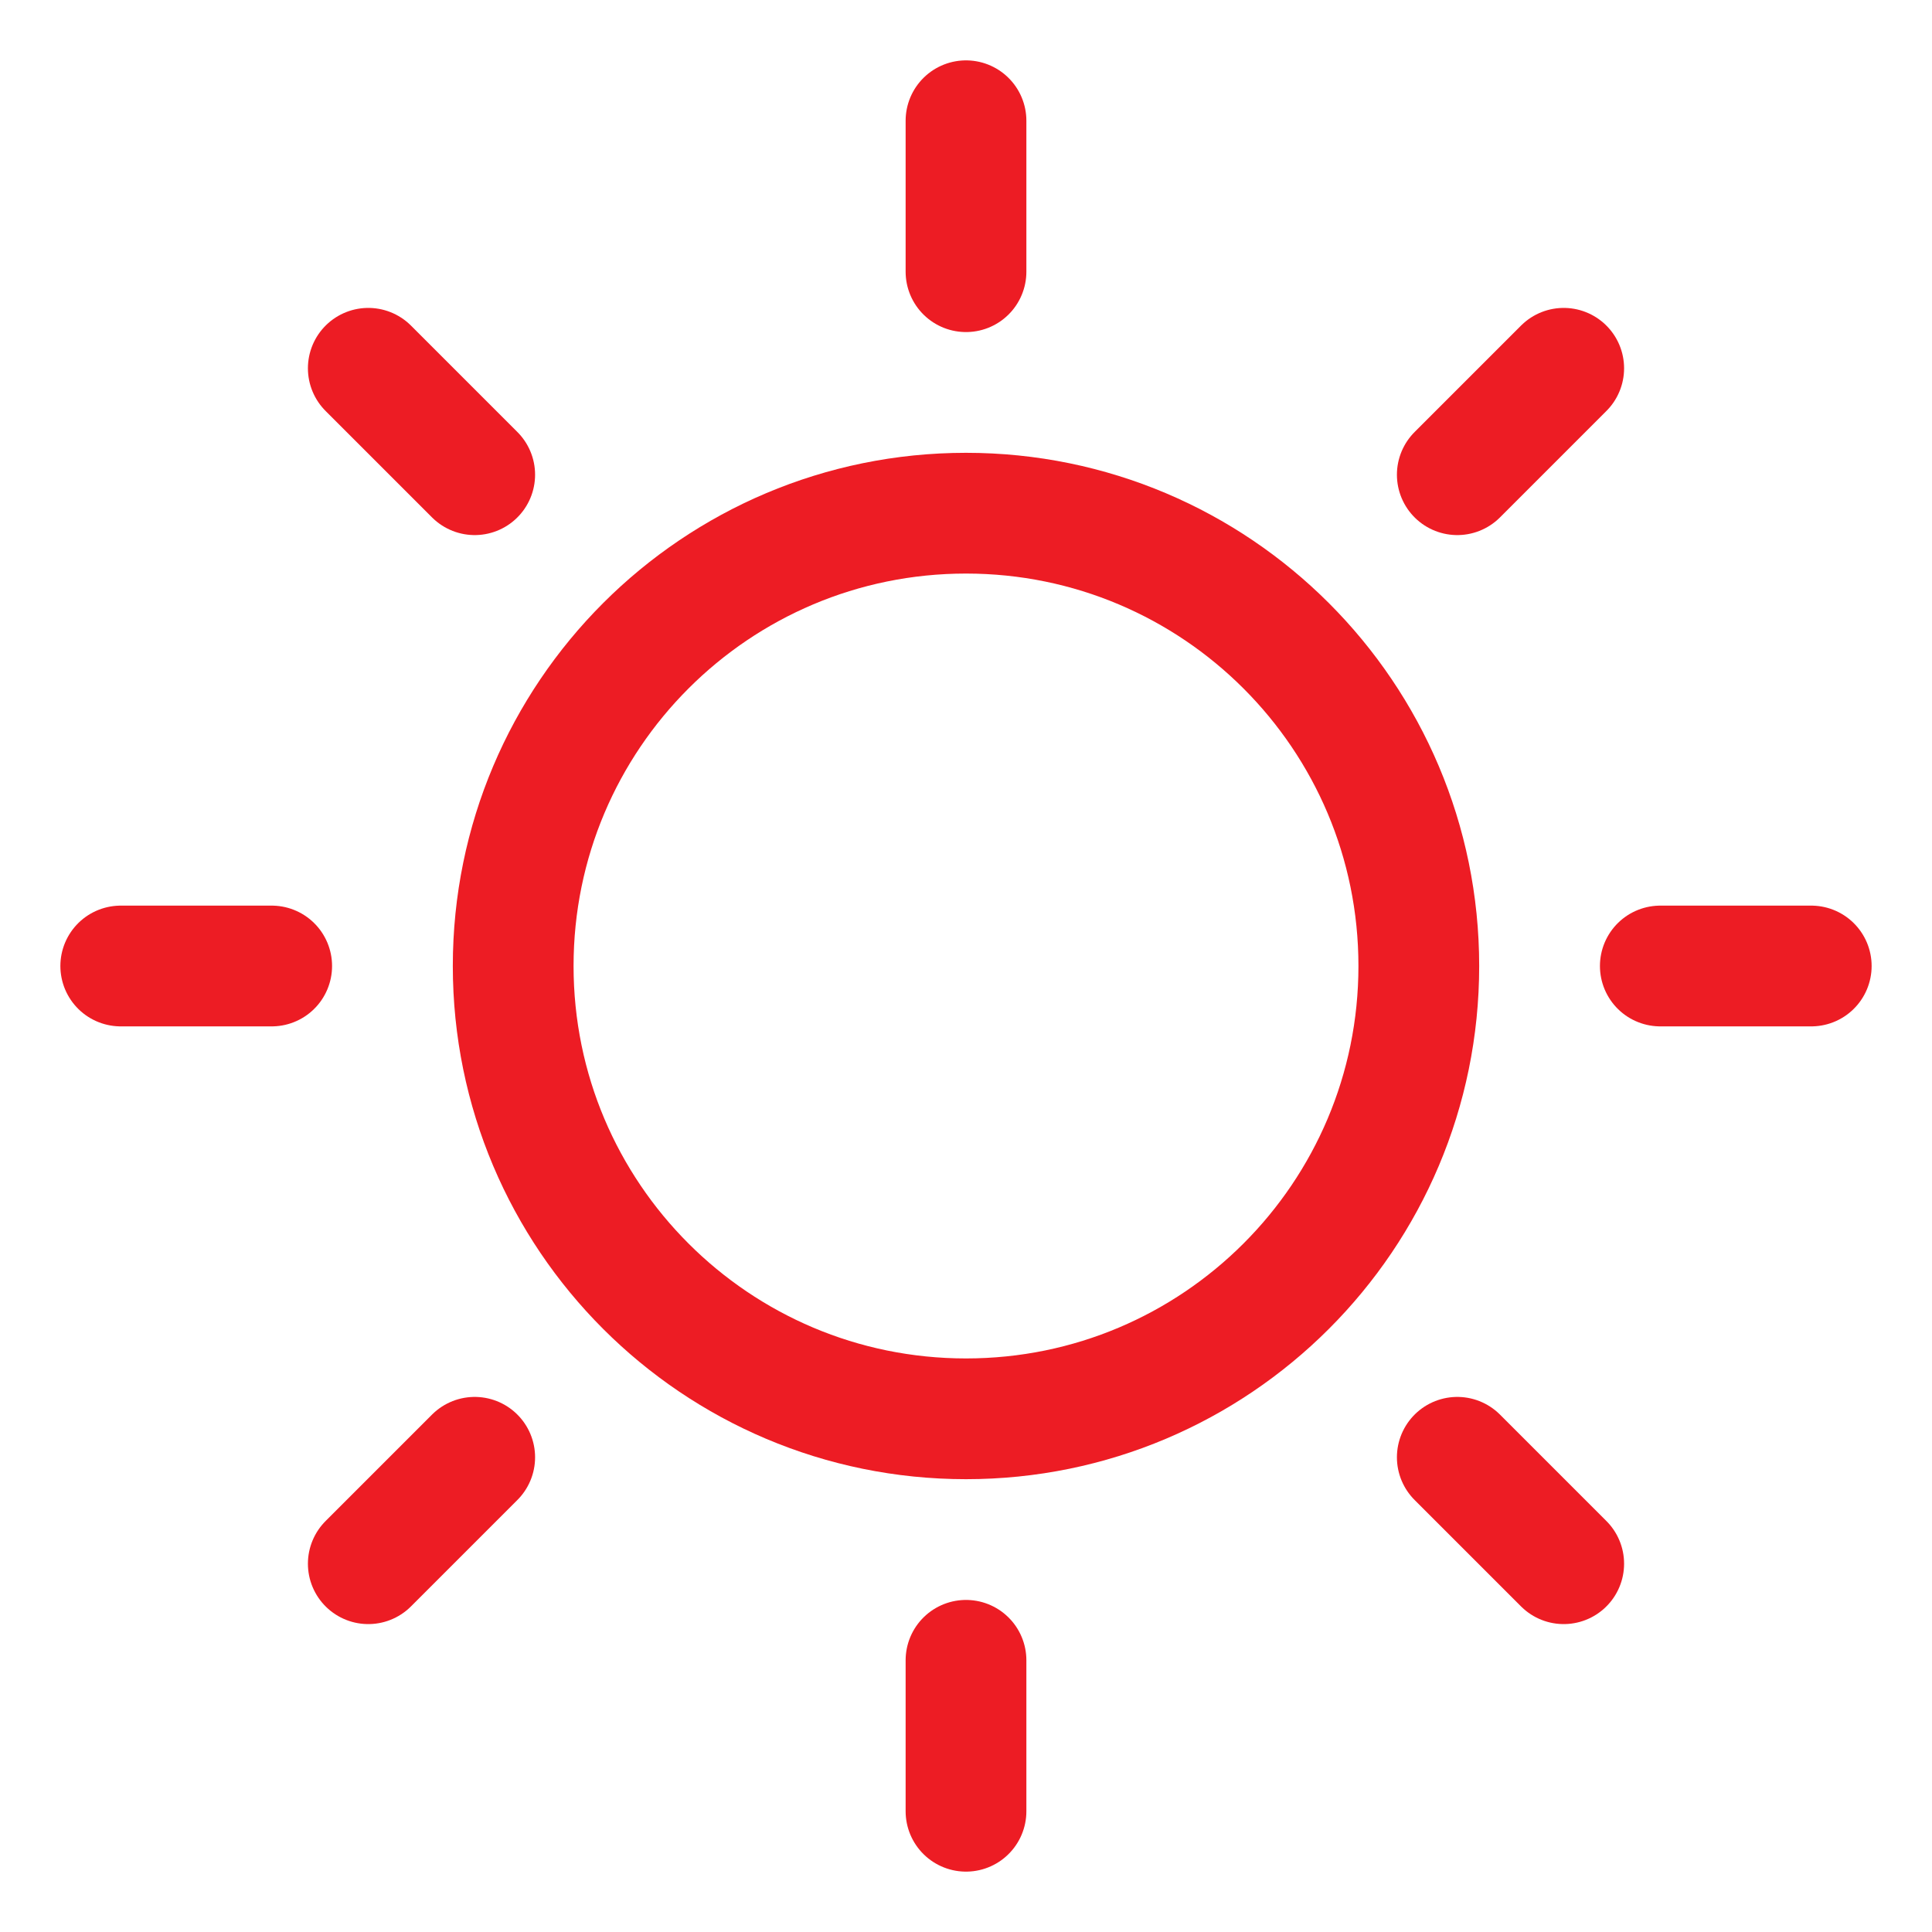
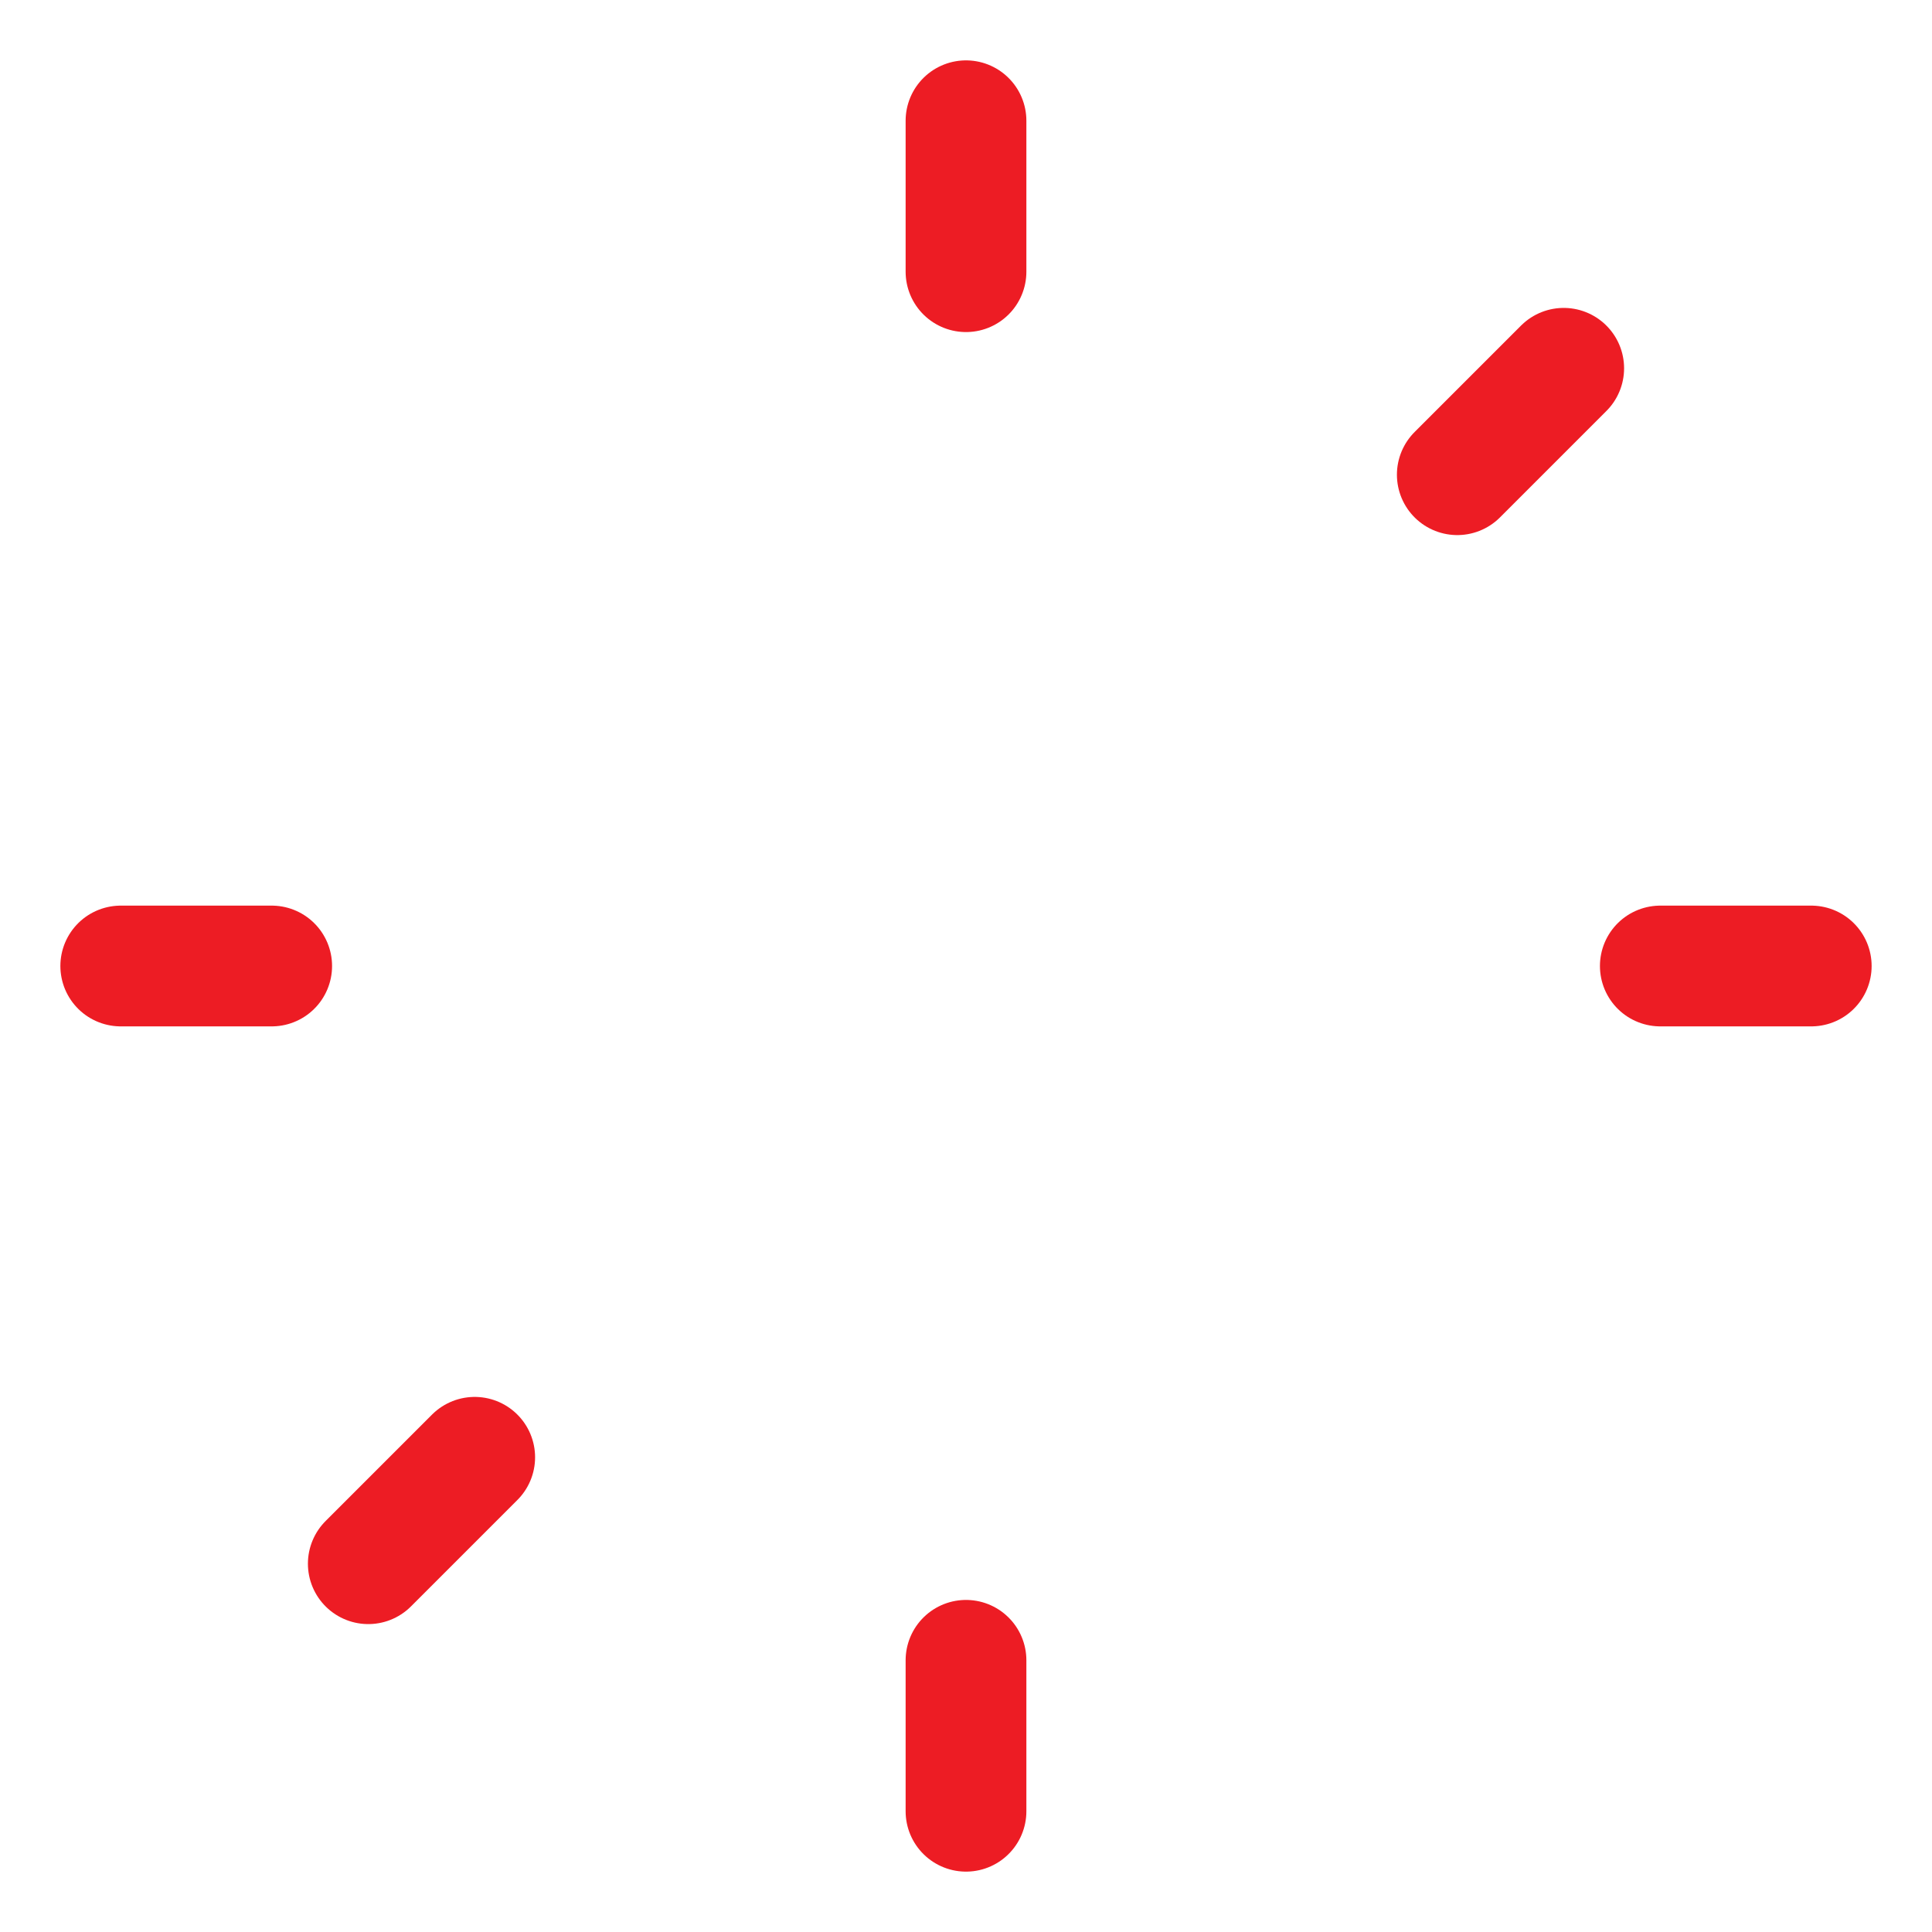
<svg xmlns="http://www.w3.org/2000/svg" width="24" height="24" viewBox="0 0 24 24" fill="none">
-   <path d="M12 17.625C15.107 17.625 17.625 15.107 17.625 12C17.625 8.893 15.107 6.375 12 6.375C8.893 6.375 6.375 8.893 6.375 12C6.375 15.107 8.893 17.625 12 17.625Z" stroke="#ED1C24" stroke-width="1.5" stroke-linecap="round" stroke-linejoin="round" />
  <path d="M12 3.375V1.5" stroke="#ED1C24" stroke-width="1.5" stroke-linecap="round" stroke-linejoin="round" />
-   <path d="M5.897 5.897L4.575 4.575" stroke="#ED1C24" stroke-width="1.5" stroke-linecap="round" stroke-linejoin="round" />
  <path d="M3.375 12H1.5" stroke="#ED1C24" stroke-width="1.5" stroke-linecap="round" stroke-linejoin="round" />
  <path d="M5.897 18.103L4.575 19.425" stroke="#ED1C24" stroke-width="1.5" stroke-linecap="round" stroke-linejoin="round" />
  <path d="M12 20.625V22.5" stroke="#ED1C24" stroke-width="1.5" stroke-linecap="round" stroke-linejoin="round" />
-   <path d="M18.103 18.103L19.425 19.425" stroke="#ED1C24" stroke-width="1.5" stroke-linecap="round" stroke-linejoin="round" />
  <path d="M20.625 12H22.5" stroke="#ED1C24" stroke-width="1.5" stroke-linecap="round" stroke-linejoin="round" />
  <path d="M18.103 5.897L19.425 4.575" stroke="#ED1C24" stroke-width="1.5" stroke-linecap="round" stroke-linejoin="round" />
</svg>